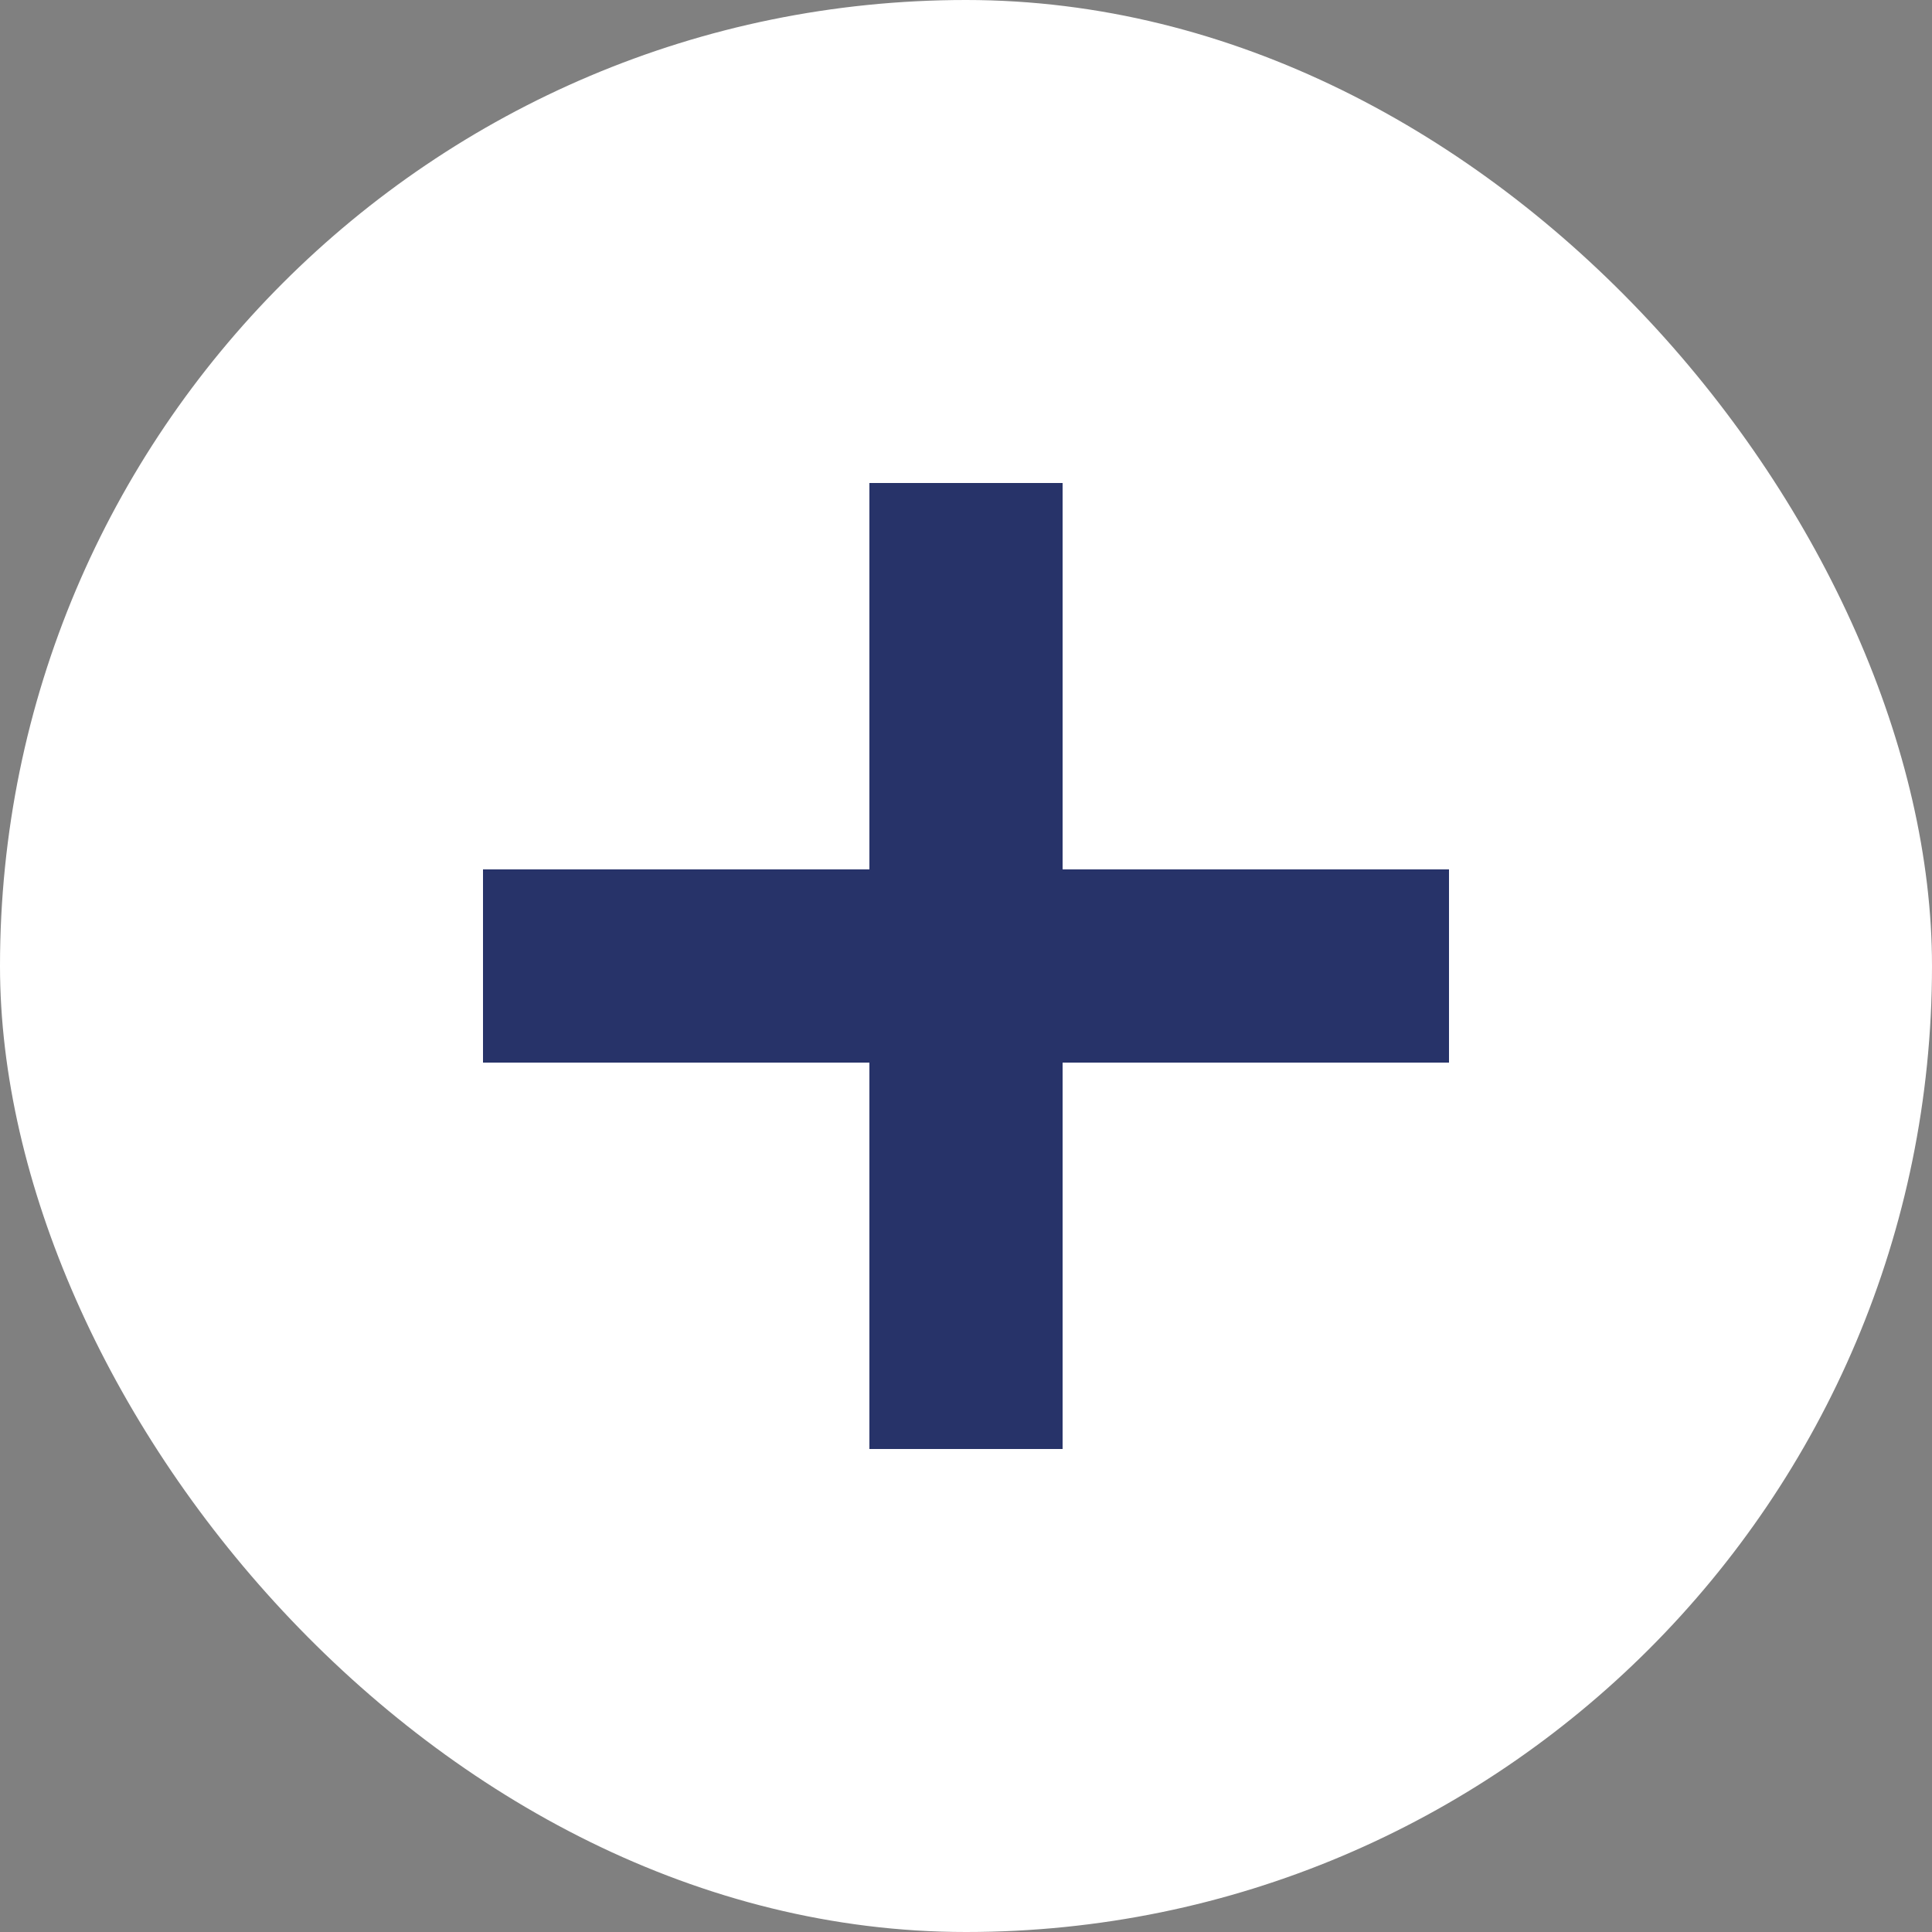
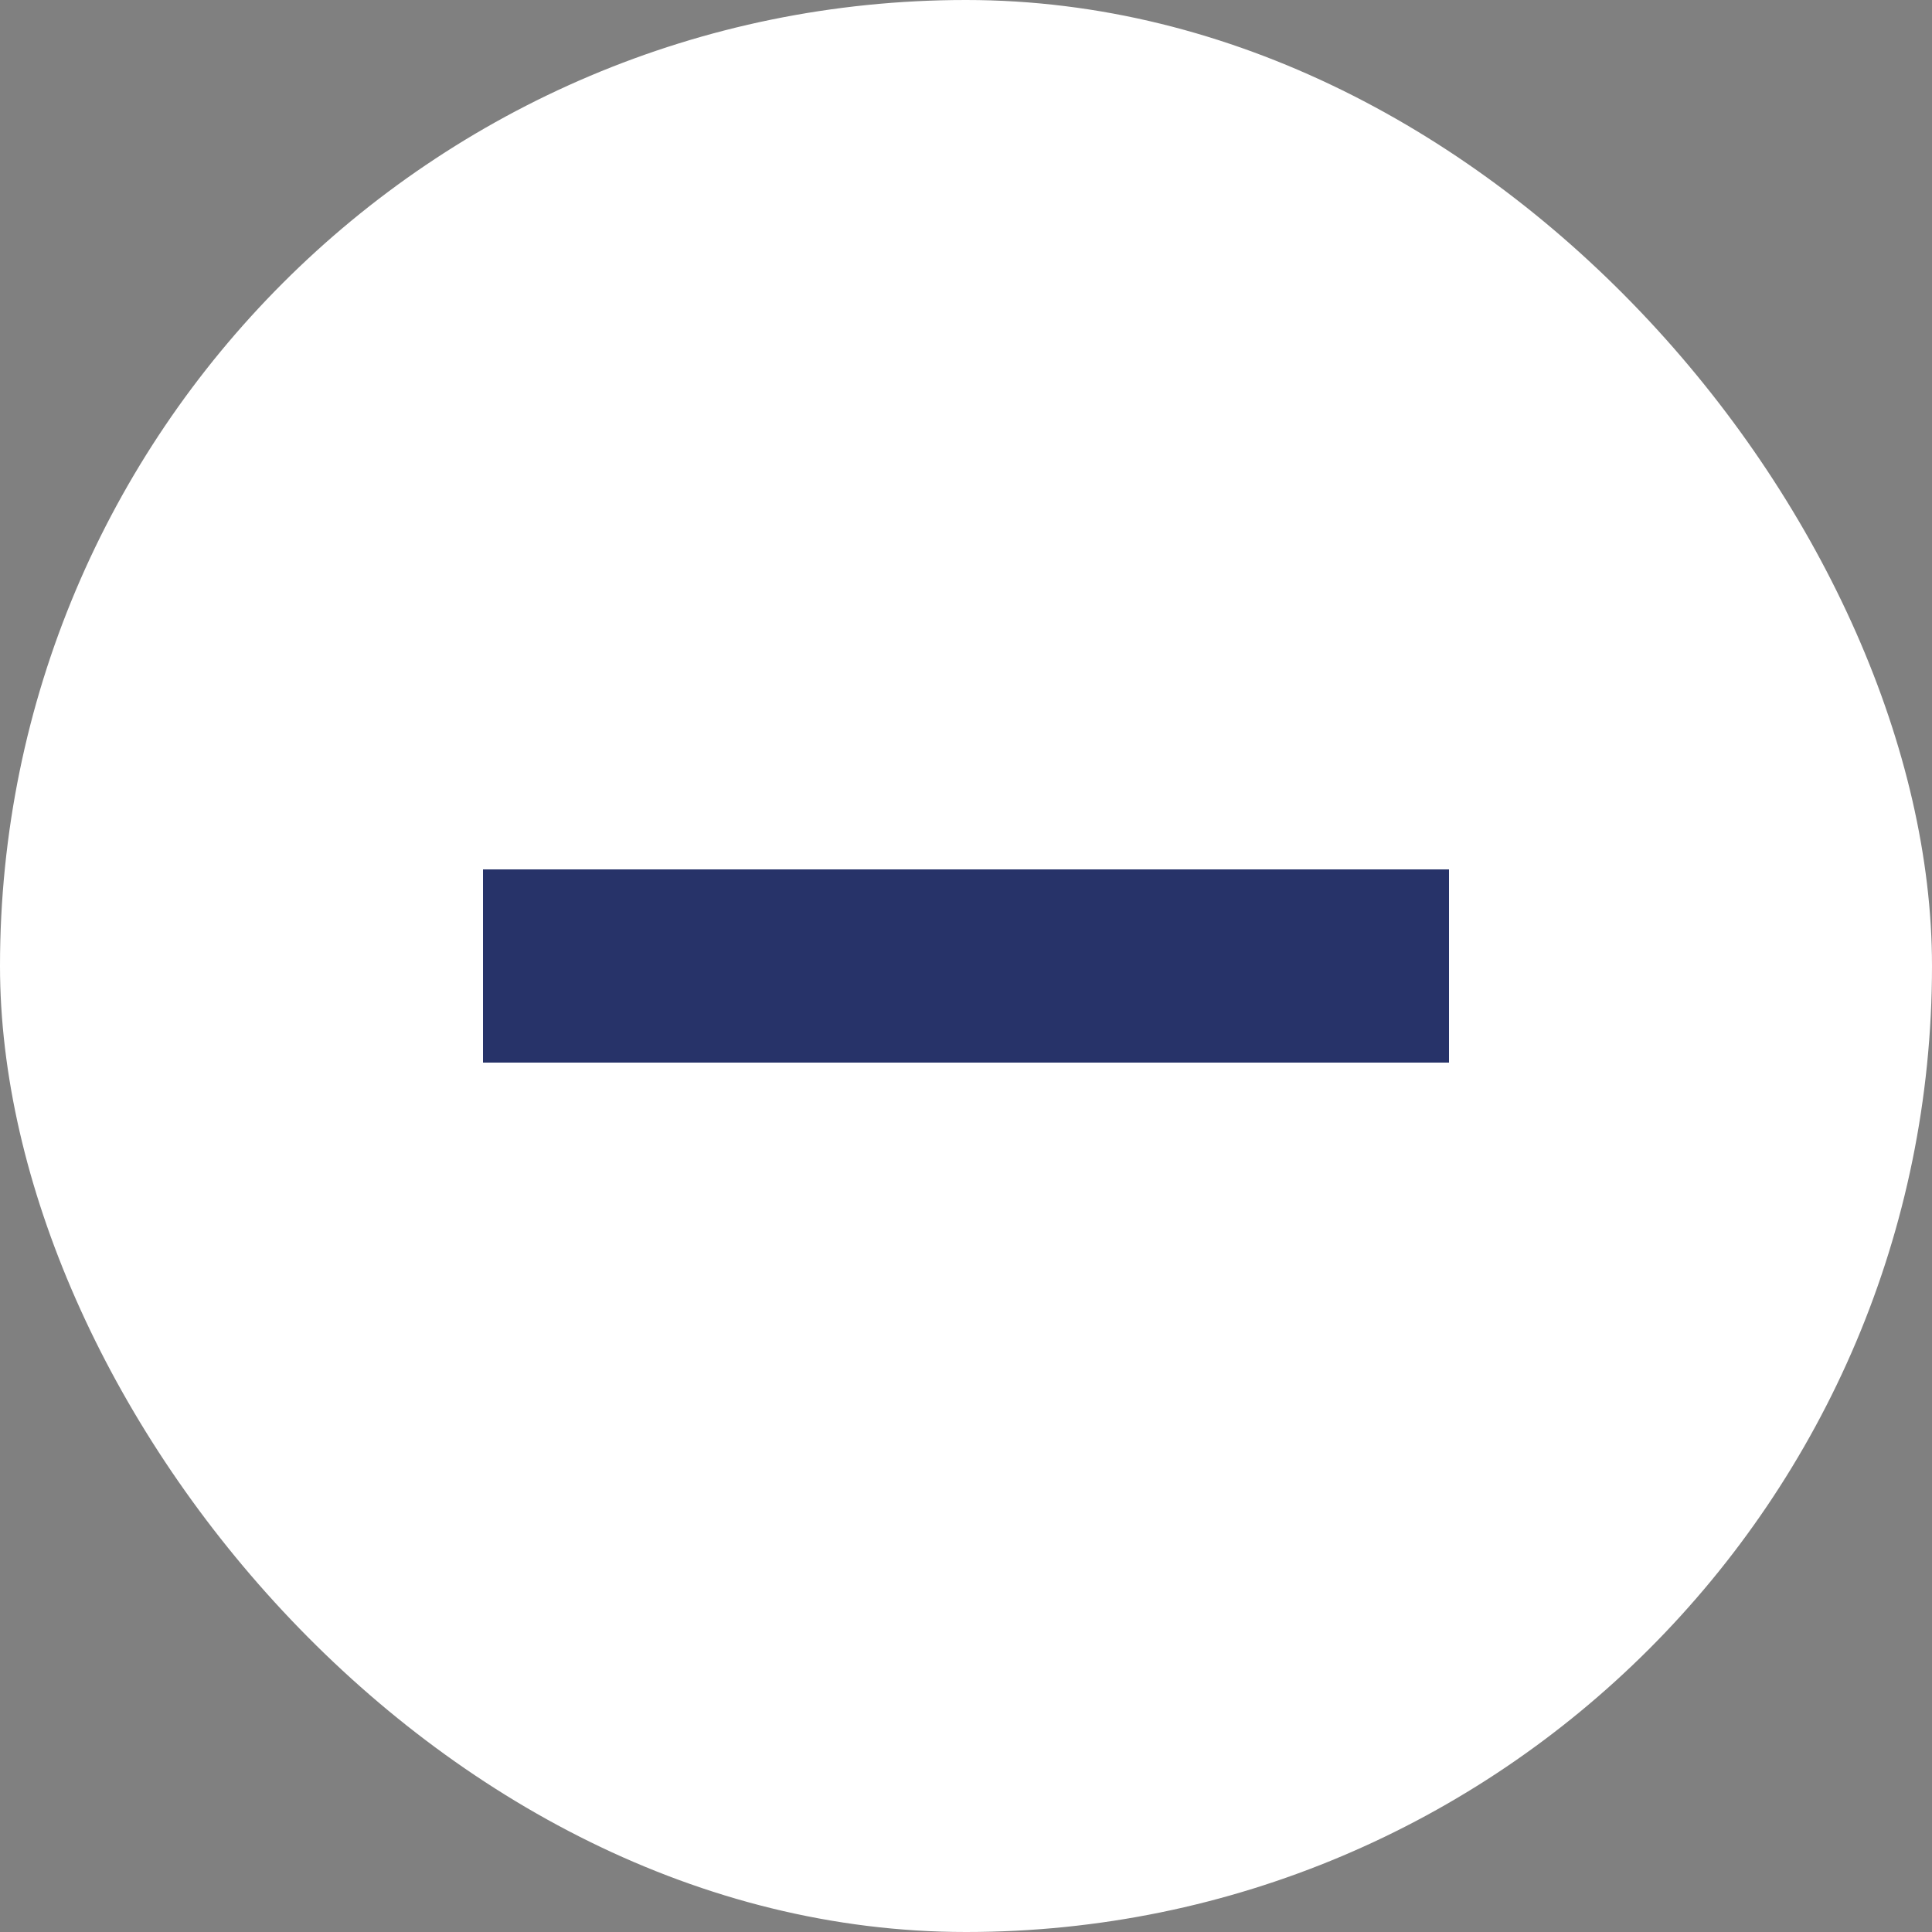
<svg xmlns="http://www.w3.org/2000/svg" width="20" height="20" viewBox="0 0 20 20" fill="none">
  <rect x="0" y="0" width="20" height="20" fill="#808080" stroke="none" />
  <rect width="20" height="20" rx="10" fill="white" />
-   <rect x="9" y="5" width="2" height="10" fill="#273369" />
  <rect x="15" y="9" width="2" height="10" transform="rotate(90 15 9)" fill="#273369" />
</svg>